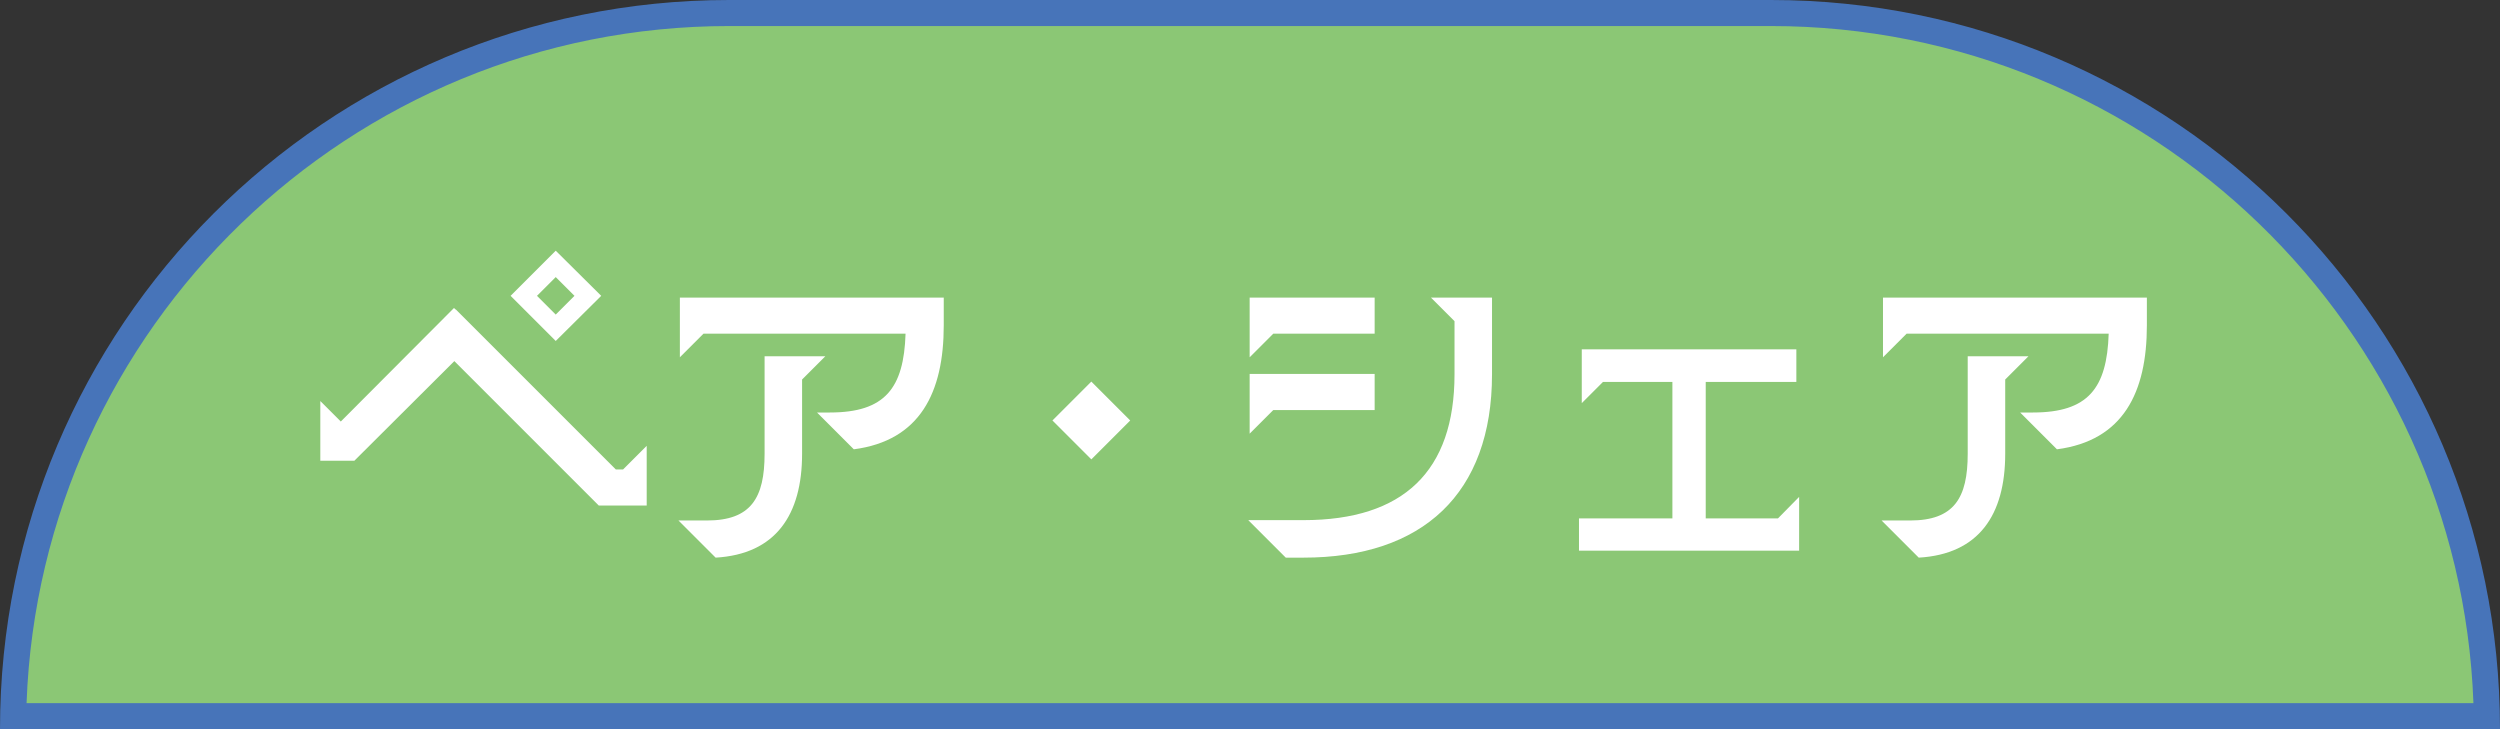
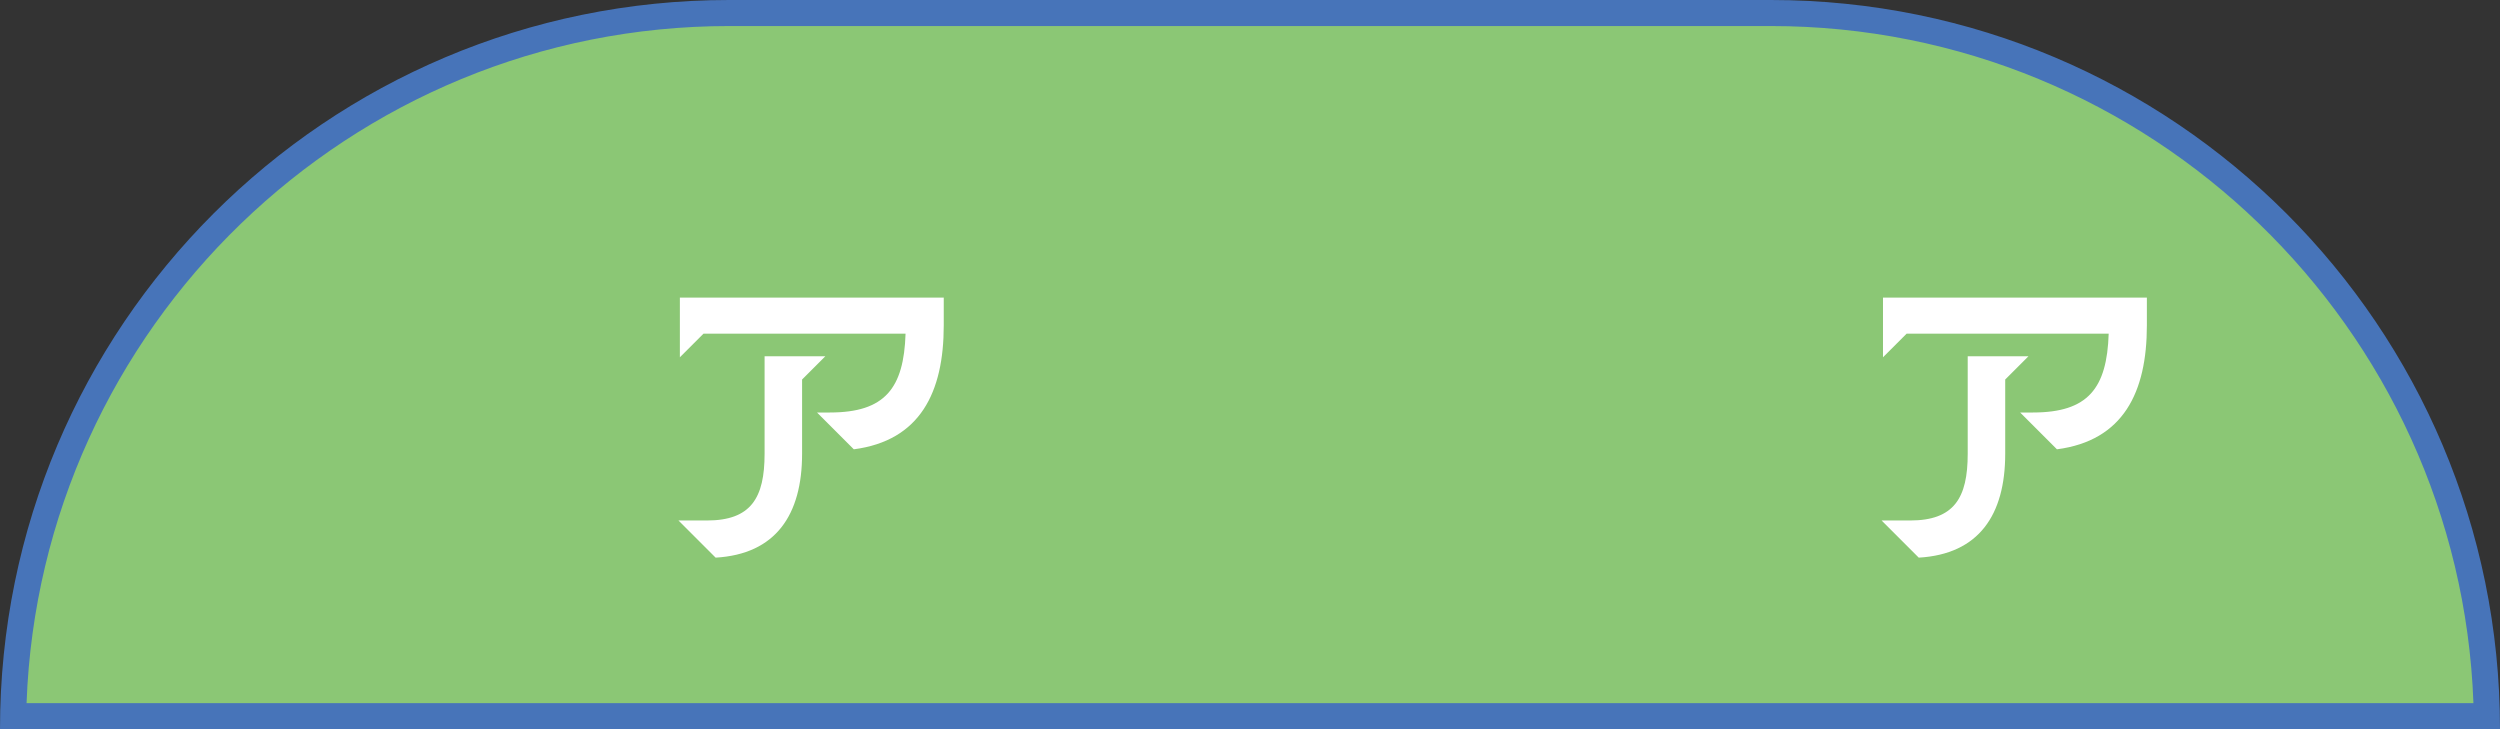
<svg xmlns="http://www.w3.org/2000/svg" id="_レイヤー_2" data-name="レイヤー 2" viewBox="0 0 144 42">
  <rect x="0" y="0" width="144" height="42" fill="#333333" stroke="none" />
  <defs>
    <style>
      .cls-1 {
        fill: #fff;
      }

      .cls-2 {
        fill: #4774b9;
      }

      .cls-3 {
        fill: #8bc775;
      }
    </style>
  </defs>
  <g id="base">
    <g>
      <g>
        <path class="cls-3" d="M.76,41.25C1.16,18.85,19.5.75,42,.75h60c22.5,0,40.84,18.1,41.24,40.5H.76Z" />
        <path class="cls-2" d="M102,1.5c21.83,0,39.68,17.36,40.47,39H1.53C2.32,18.86,20.17,1.5,42,1.5h60M102,0h-60C18.8,0,0,18.8,0,42h144C144,18.8,125.2,0,102,0h0Z" />
      </g>
      <g>
-         <path class="cls-1" d="M26.17,20.8l-5.76,5.74h-1.96v-3.44l1.18,1.18,6.52-6.54.08.08h.02l9.22,9.22h.42l1.36-1.36v3.44h-2.76l-8.32-8.32ZM32.01,14.44l2.62,2.6-2.62,2.6-2.6-2.6,2.6-2.6ZM32.01,18.12l1.08-1.08-1.08-1.08-1.08,1.08,1.08,1.08Z" />
        <path class="cls-1" d="M41.22,32.12l-2.14-2.14h1.64c2.54,0,3.32-1.3,3.32-3.84v-5.62h3.5l-1.34,1.34v4.28c0,3.52-1.52,5.78-4.98,5.98ZM39.16,17.14h15.2v1.6c0,3.86-1.36,6.64-5.18,7.14l-2.12-2.12h.74c3.18,0,4.26-1.4,4.36-4.54h-11.64l-1.36,1.36v-3.44Z" />
-         <path class="cls-1" d="M60.62,24.22l2.24-2.24,2.24,2.24-2.24,2.24-2.24-2.24Z" />
-         <path class="cls-1" d="M75.08,29.96c5.76,0,8.7-2.82,8.7-8.4v-3.06l-1.36-1.36h3.52v4.42c0,6.88-4,10.56-10.86,10.56h-1.02l-2.16-2.16h3.18ZM71.98,20.58v-3.44h7.2v2.08h-5.84l-1.36,1.36ZM71.98,21.54h7.2v2.08h-5.84l-1.36,1.36v-3.44Z" />
-         <path class="cls-1" d="M90.95,29.86h5.38v-7.86h-4l-1.22,1.22v-3.1h12.36v1.88h-5.22v7.86h4.16l1.22-1.24v3.1h-12.68v-1.86Z" />
        <path class="cls-1" d="M110.52,32.12l-2.14-2.14h1.64c2.54,0,3.32-1.3,3.32-3.84v-5.62h3.5l-1.34,1.34v4.28c0,3.52-1.52,5.78-4.98,5.98ZM108.46,17.14h15.2v1.6c0,3.86-1.36,6.64-5.18,7.14l-2.12-2.12h.74c3.18,0,4.26-1.4,4.36-4.54h-11.64l-1.36,1.36v-3.44Z" />
      </g>
    </g>
  </g>
</svg>